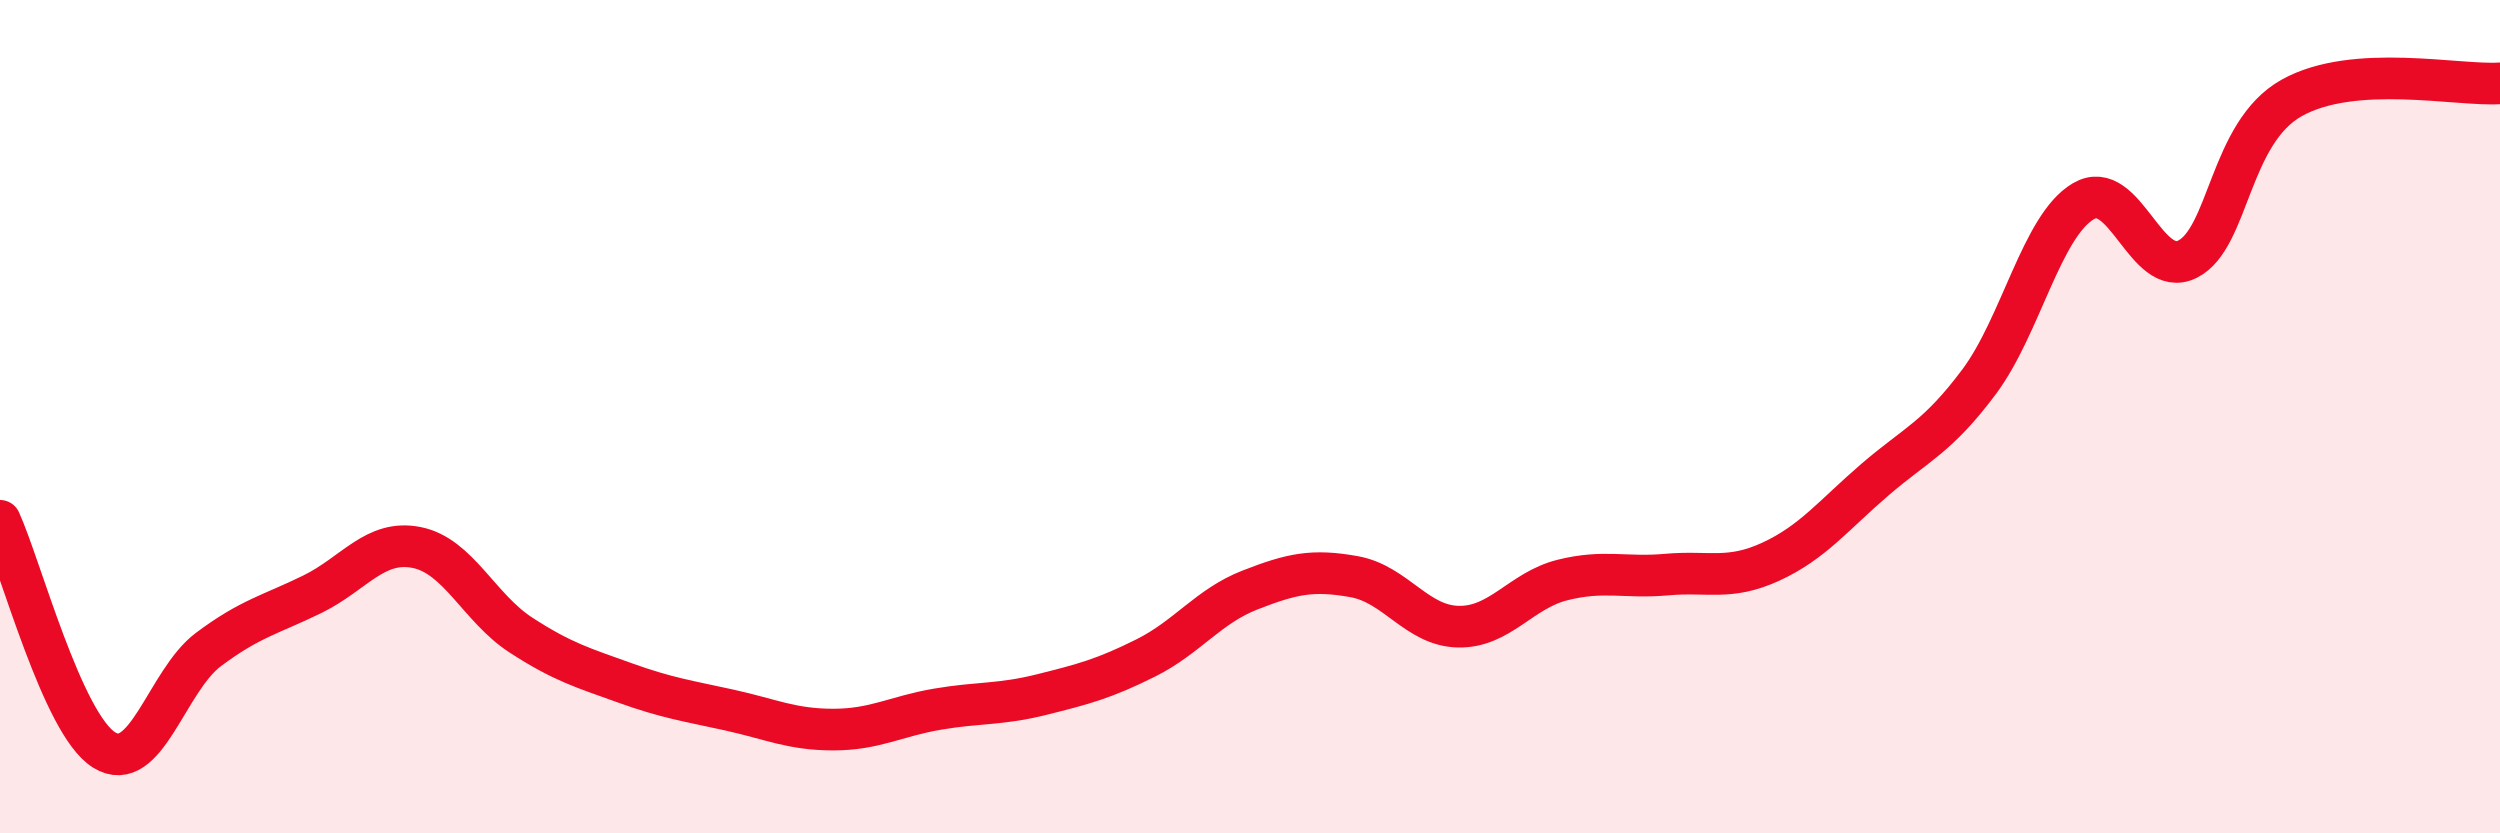
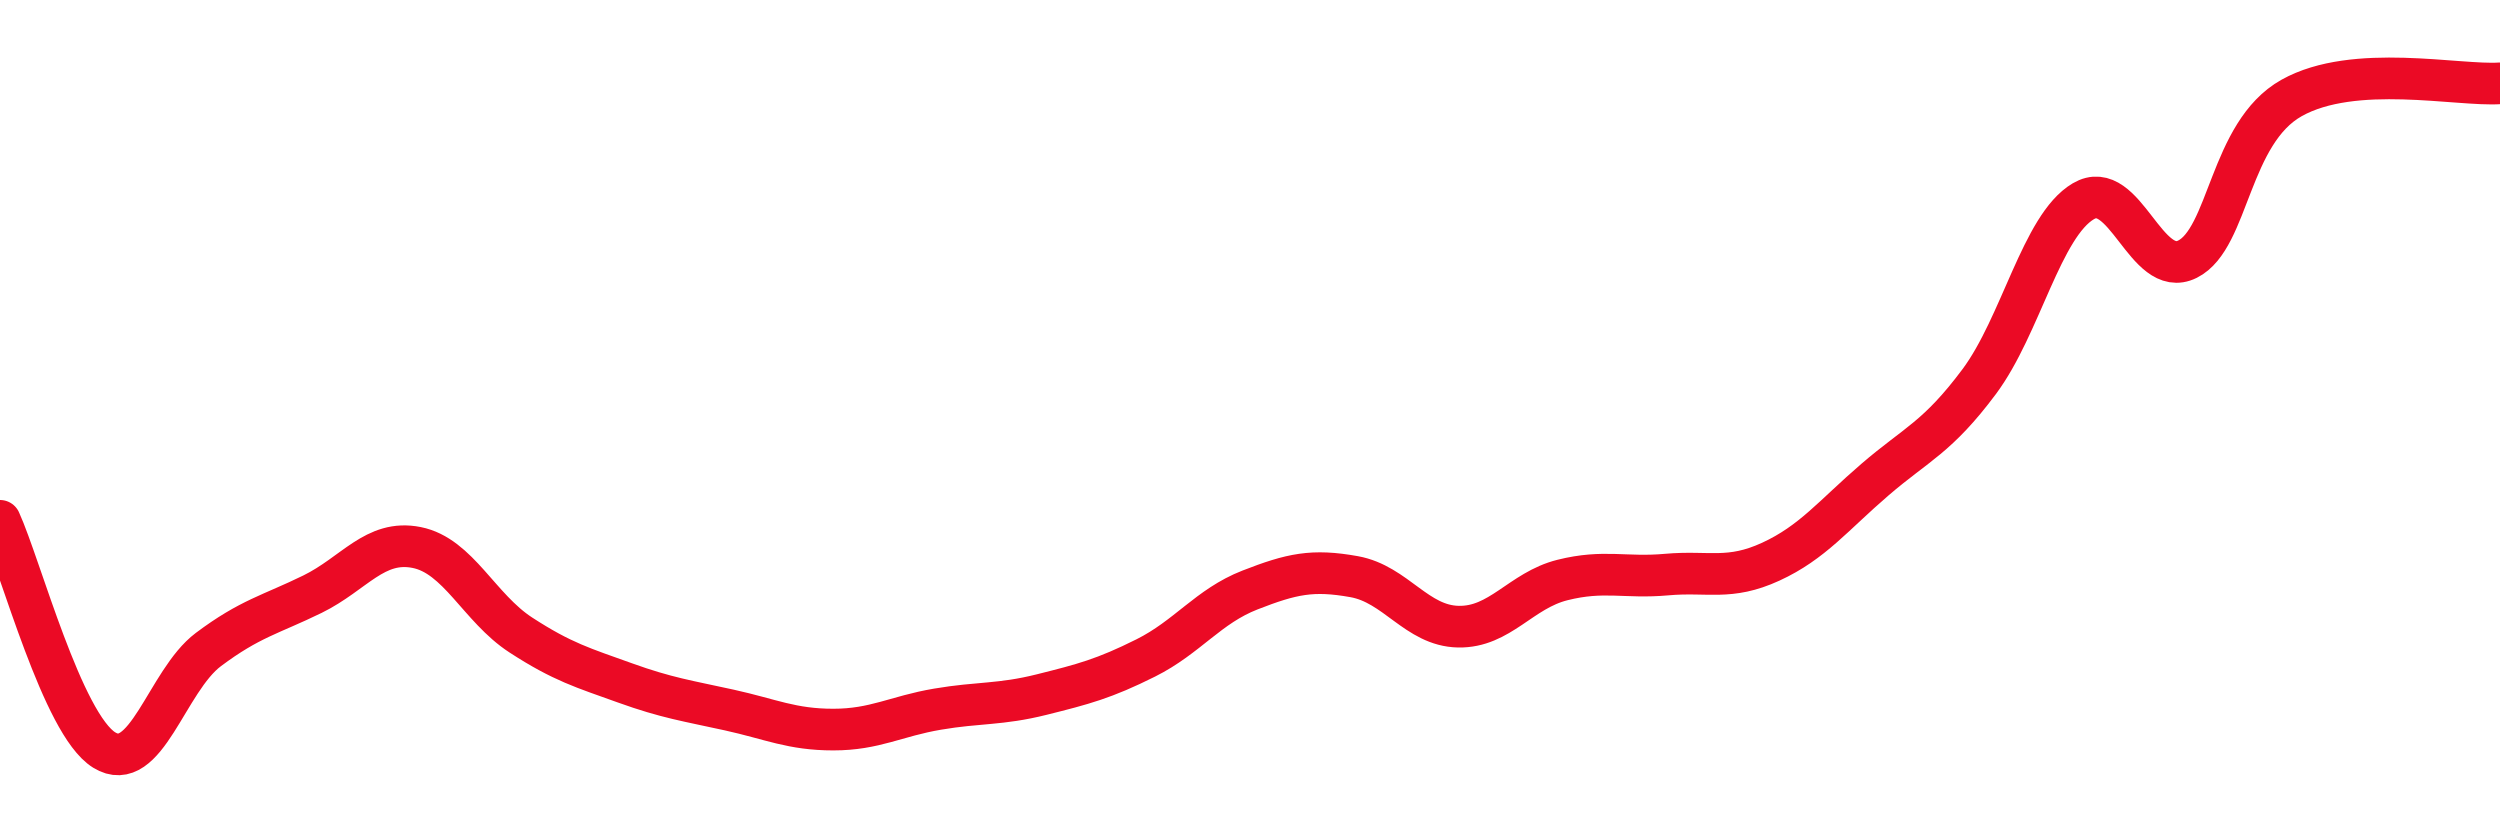
<svg xmlns="http://www.w3.org/2000/svg" width="60" height="20" viewBox="0 0 60 20">
-   <path d="M 0,12.5 C 0.5,13.6 1.5,17.38 2.5,18 C 3.5,18.62 4,16.34 5,15.59 C 6,14.84 6.5,14.75 7.5,14.26 C 8.5,13.77 9,12.94 10,13.14 C 11,13.34 11.5,14.59 12.5,15.24 C 13.5,15.89 14,16.03 15,16.39 C 16,16.75 16.5,16.82 17.5,17.04 C 18.5,17.26 19,17.51 20,17.51 C 21,17.51 21.5,17.19 22.5,17.02 C 23.5,16.85 24,16.92 25,16.67 C 26,16.42 26.5,16.29 27.5,15.79 C 28.5,15.29 29,14.55 30,14.16 C 31,13.77 31.5,13.66 32.5,13.84 C 33.5,14.02 34,15.02 35,15.04 C 36,15.06 36.5,14.17 37.5,13.92 C 38.5,13.67 39,13.88 40,13.79 C 41,13.7 41.5,13.94 42.5,13.48 C 43.5,13.02 44,12.37 45,11.51 C 46,10.65 46.5,10.5 47.5,9.16 C 48.5,7.82 49,5.42 50,4.83 C 51,4.24 51.5,6.72 52.5,6.22 C 53.5,5.72 53.5,3.19 55,2.35 C 56.5,1.51 59,2.07 60,2L60 20L0 20Z" fill="#EB0A25" opacity="0.1" stroke-linecap="round" stroke-linejoin="round" />
  <path d="M 0,12.5 C 0.5,13.6 1.5,17.38 2.5,18 C 3.5,18.62 4,16.34 5,15.59 C 6,14.84 6.5,14.75 7.5,14.26 C 8.5,13.77 9,12.94 10,13.14 C 11,13.34 11.5,14.59 12.5,15.24 C 13.5,15.89 14,16.03 15,16.39 C 16,16.75 16.5,16.82 17.5,17.04 C 18.5,17.26 19,17.51 20,17.51 C 21,17.51 21.5,17.19 22.5,17.02 C 23.5,16.85 24,16.92 25,16.67 C 26,16.42 26.5,16.29 27.5,15.79 C 28.5,15.29 29,14.55 30,14.16 C 31,13.77 31.5,13.66 32.5,13.84 C 33.5,14.02 34,15.02 35,15.04 C 36,15.06 36.5,14.17 37.5,13.92 C 38.5,13.67 39,13.88 40,13.79 C 41,13.7 41.5,13.94 42.5,13.48 C 43.5,13.02 44,12.37 45,11.51 C 46,10.65 46.5,10.5 47.5,9.16 C 48.5,7.82 49,5.42 50,4.83 C 51,4.24 51.5,6.72 52.5,6.22 C 53.5,5.72 53.5,3.19 55,2.35 C 56.5,1.51 59,2.07 60,2" stroke="#EB0A25" stroke-width="1" fill="none" stroke-linecap="round" stroke-linejoin="round" />
</svg>